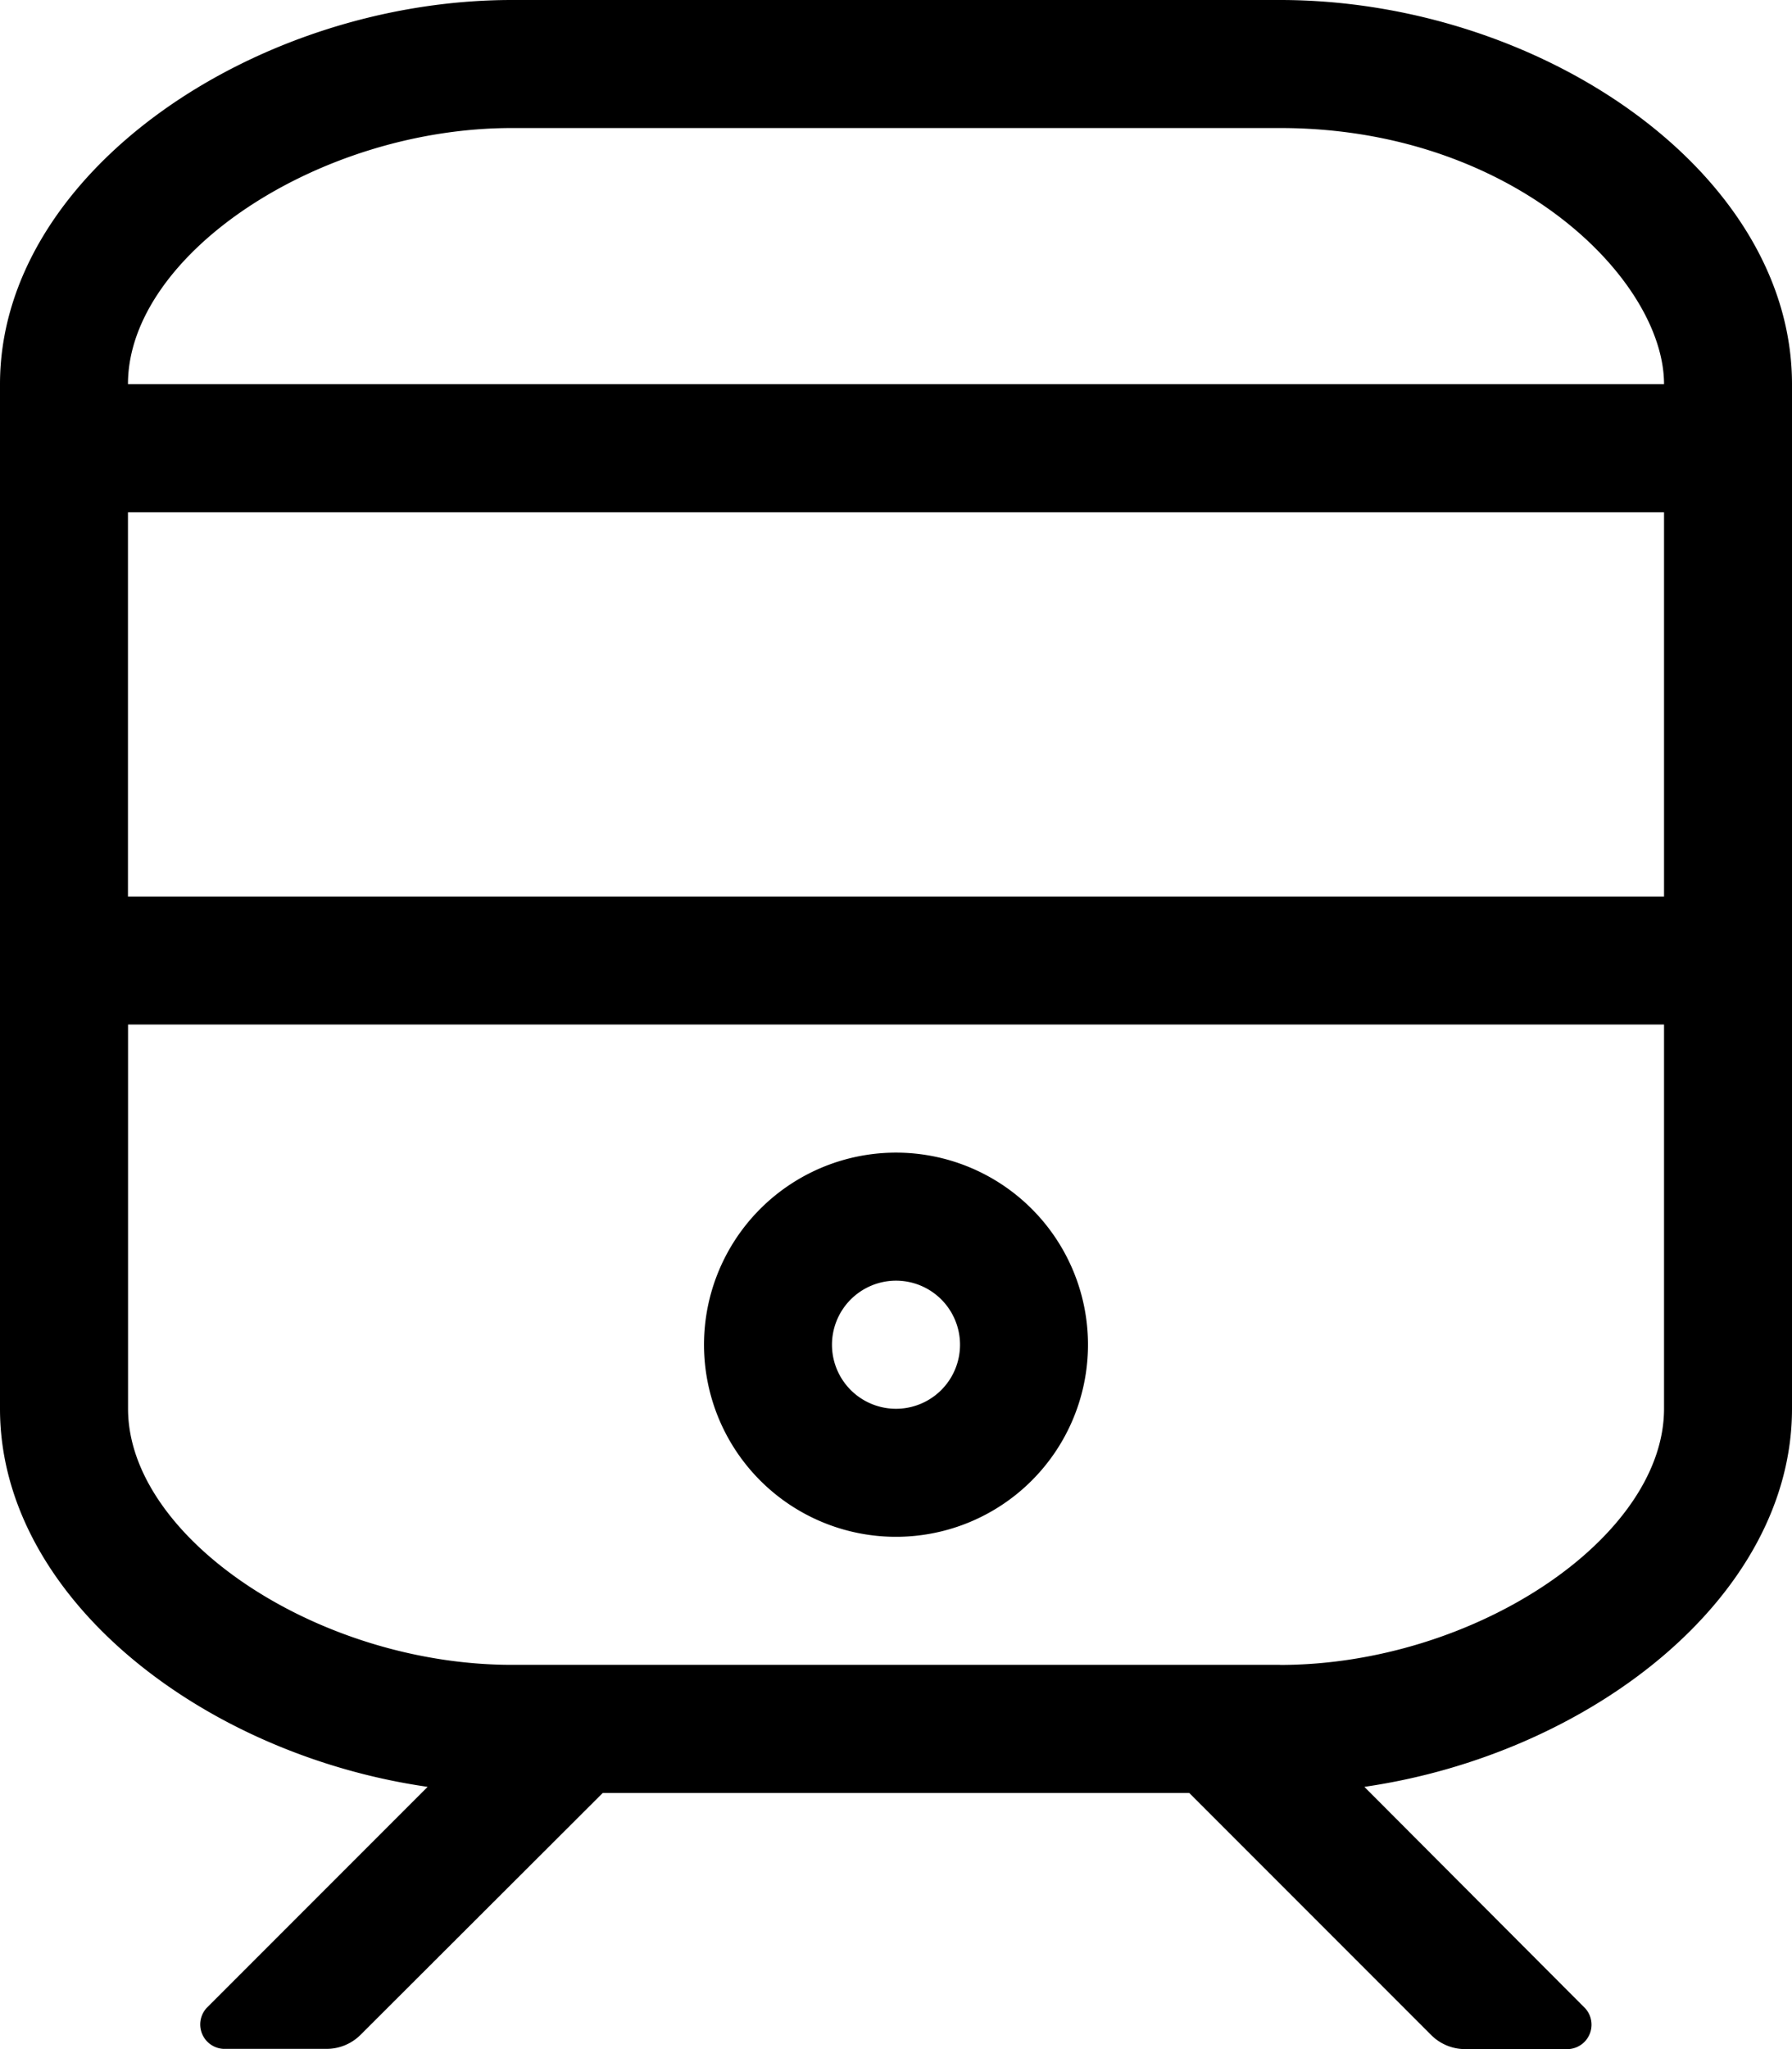
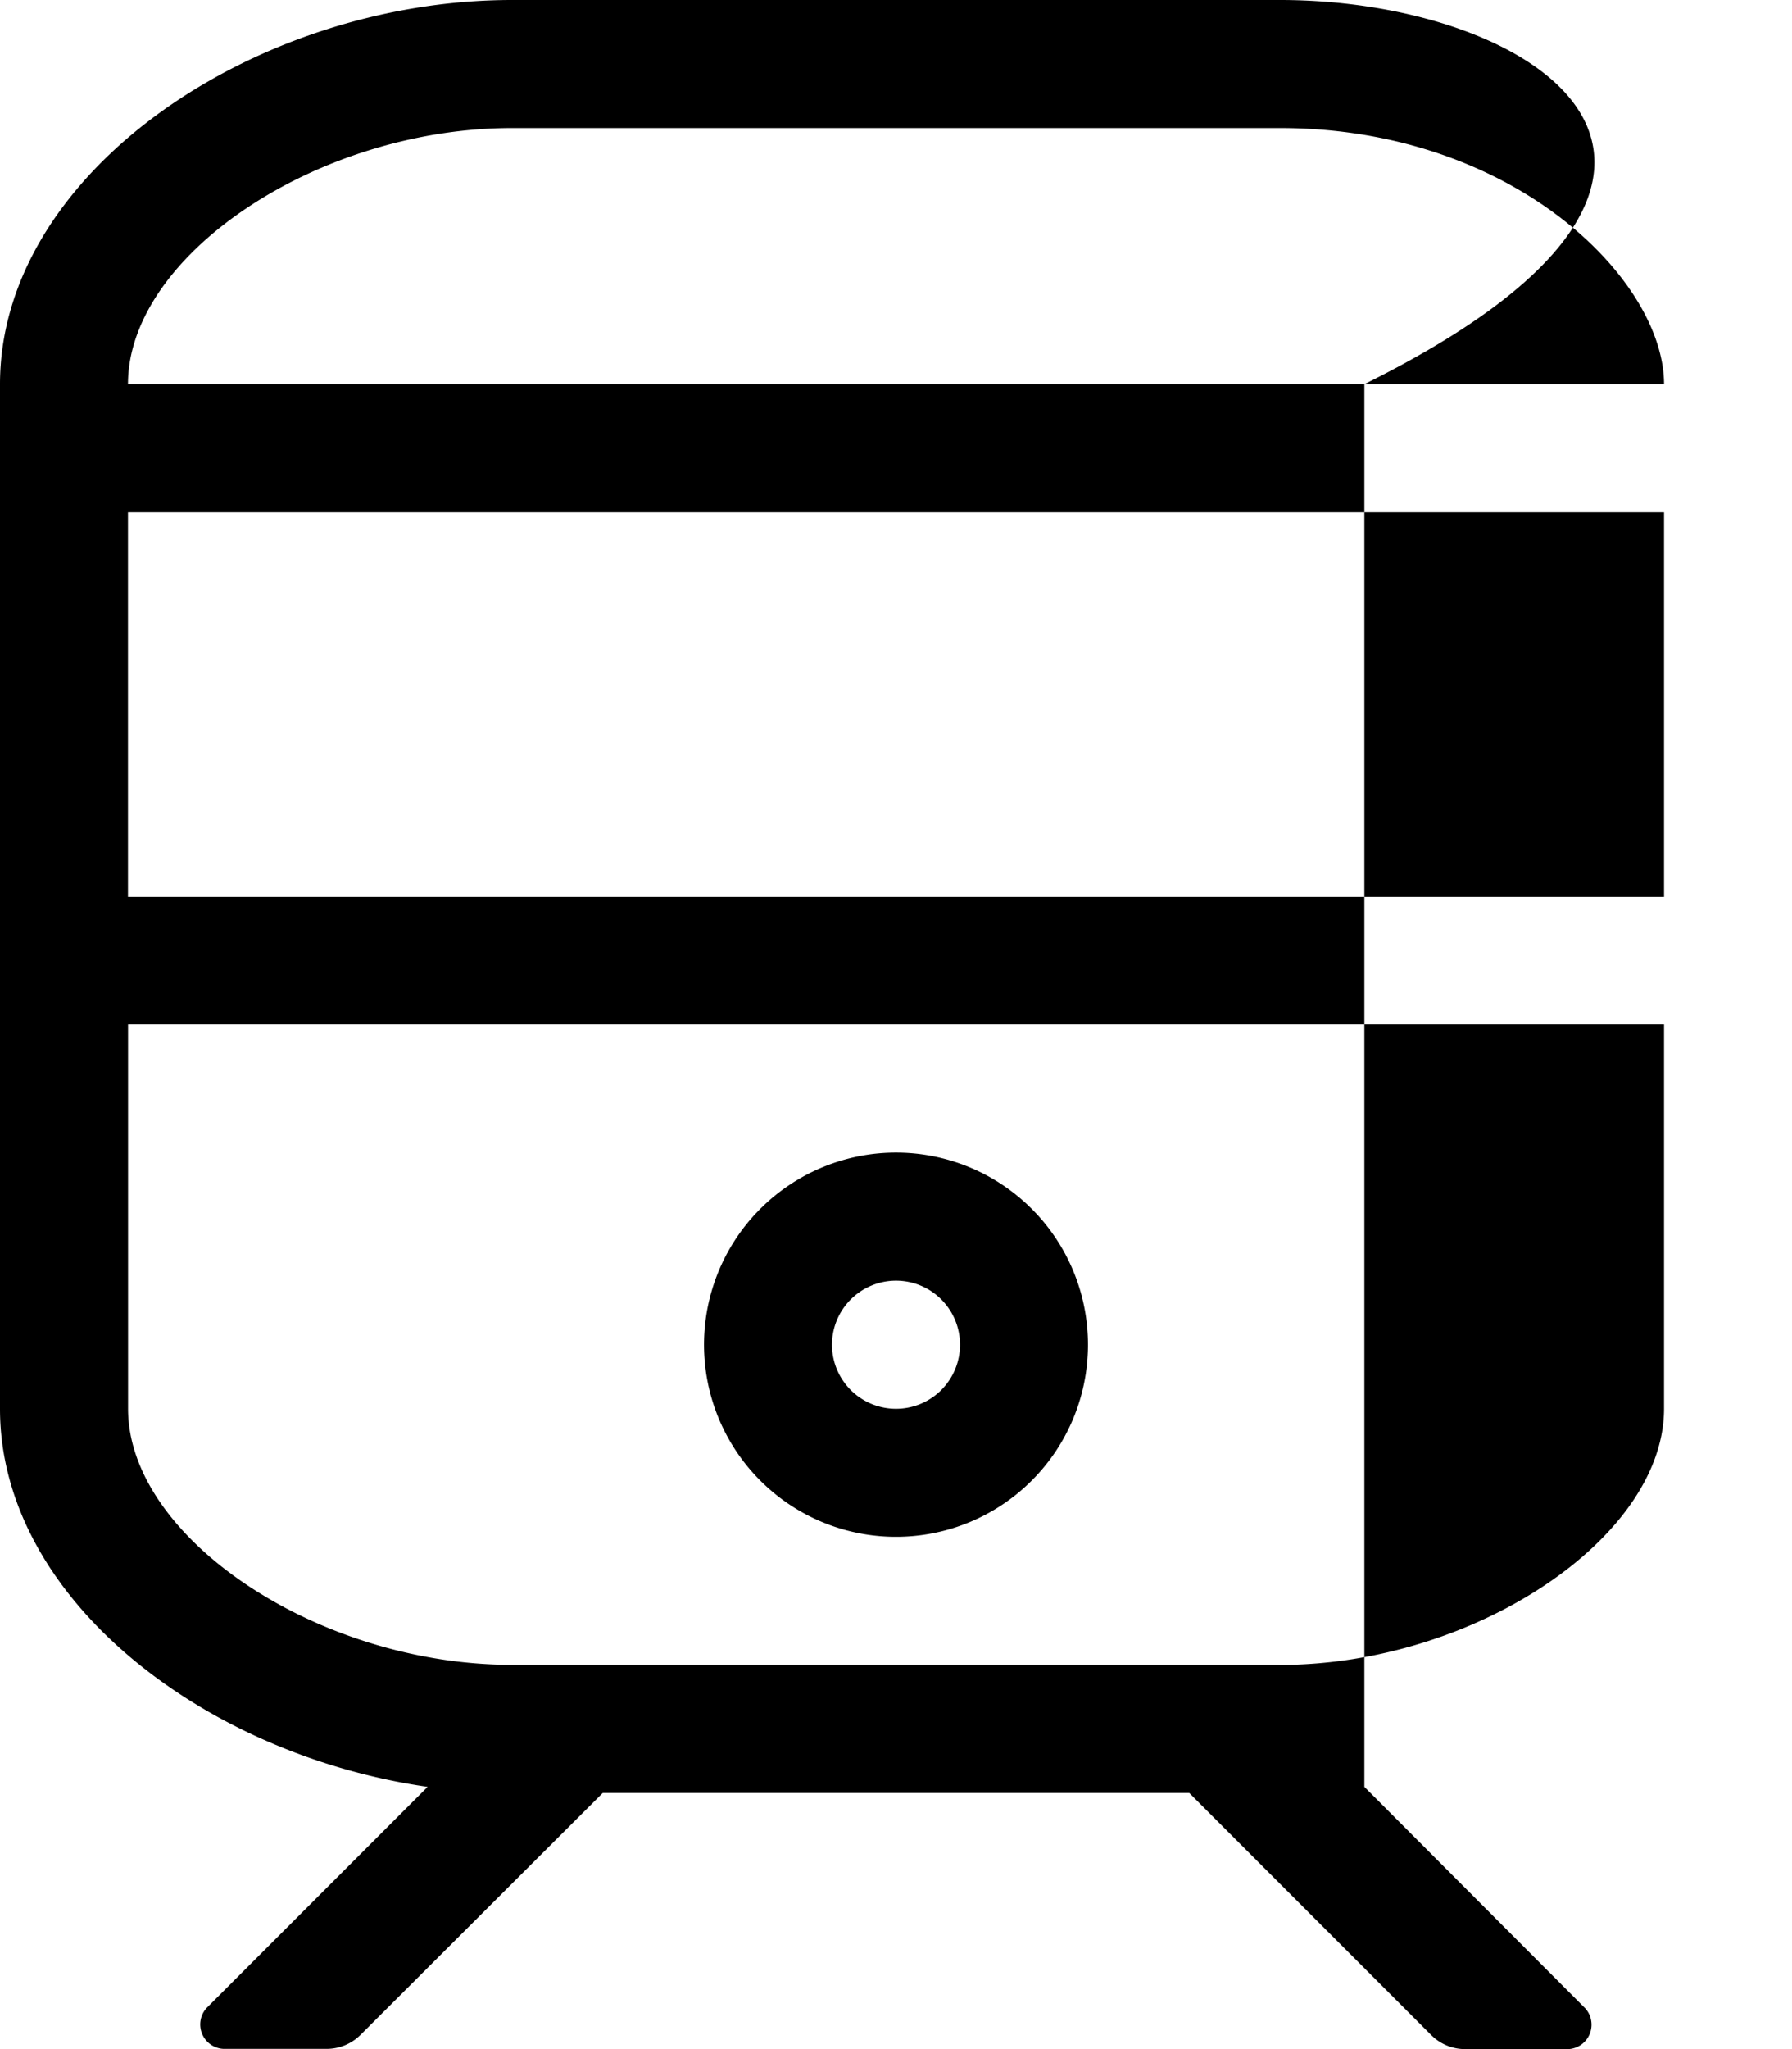
<svg xmlns="http://www.w3.org/2000/svg" width="22" height="25.143" viewBox="0 0 22 25.143">
-   <path id="train-light" d="M11,15.714a.786.786,0,1,1-.786.786A.787.787,0,0,1,11,15.714m0-1.571A2.357,2.357,0,1,0,13.357,16.5,2.357,2.357,0,0,0,11,14.143ZM15.714,0H6.286C3.143,0,0,2.111,0,4.714V17.286c0,2.316,2.488,4.242,5.25,4.639L2.535,24.64a.3.3,0,0,0,.208.5H4.01a.589.589,0,0,0,.417-.173L7.4,22H14.6l2.97,2.97a.589.589,0,0,0,.417.173h1.267a.3.3,0,0,0,.208-.5L16.75,21.925c2.762-.4,5.25-2.323,5.25-4.639V4.714C22,2.111,18.906,0,15.714,0ZM1.571,6.286H20.429V11H1.571ZM6.286,1.571h9.429c2.86,0,4.714,1.86,4.714,3.143H1.571C1.571,3.128,3.907,1.571,6.286,1.571Zm9.429,18.857H6.286c-2.379,0-4.714-1.557-4.714-3.143V12.571H20.429v4.714C20.429,18.872,18.093,20.429,15.714,20.429Z" />
+   <path id="train-light" d="M11,15.714a.786.786,0,1,1-.786.786A.787.787,0,0,1,11,15.714m0-1.571A2.357,2.357,0,1,0,13.357,16.5,2.357,2.357,0,0,0,11,14.143ZM15.714,0H6.286C3.143,0,0,2.111,0,4.714V17.286c0,2.316,2.488,4.242,5.25,4.639L2.535,24.64a.3.3,0,0,0,.208.5H4.01a.589.589,0,0,0,.417-.173L7.4,22H14.6l2.97,2.97a.589.589,0,0,0,.417.173h1.267a.3.3,0,0,0,.208-.5L16.75,21.925V4.714C22,2.111,18.906,0,15.714,0ZM1.571,6.286H20.429V11H1.571ZM6.286,1.571h9.429c2.86,0,4.714,1.86,4.714,3.143H1.571C1.571,3.128,3.907,1.571,6.286,1.571Zm9.429,18.857H6.286c-2.379,0-4.714-1.557-4.714-3.143V12.571H20.429v4.714C20.429,18.872,18.093,20.429,15.714,20.429Z" />
</svg>